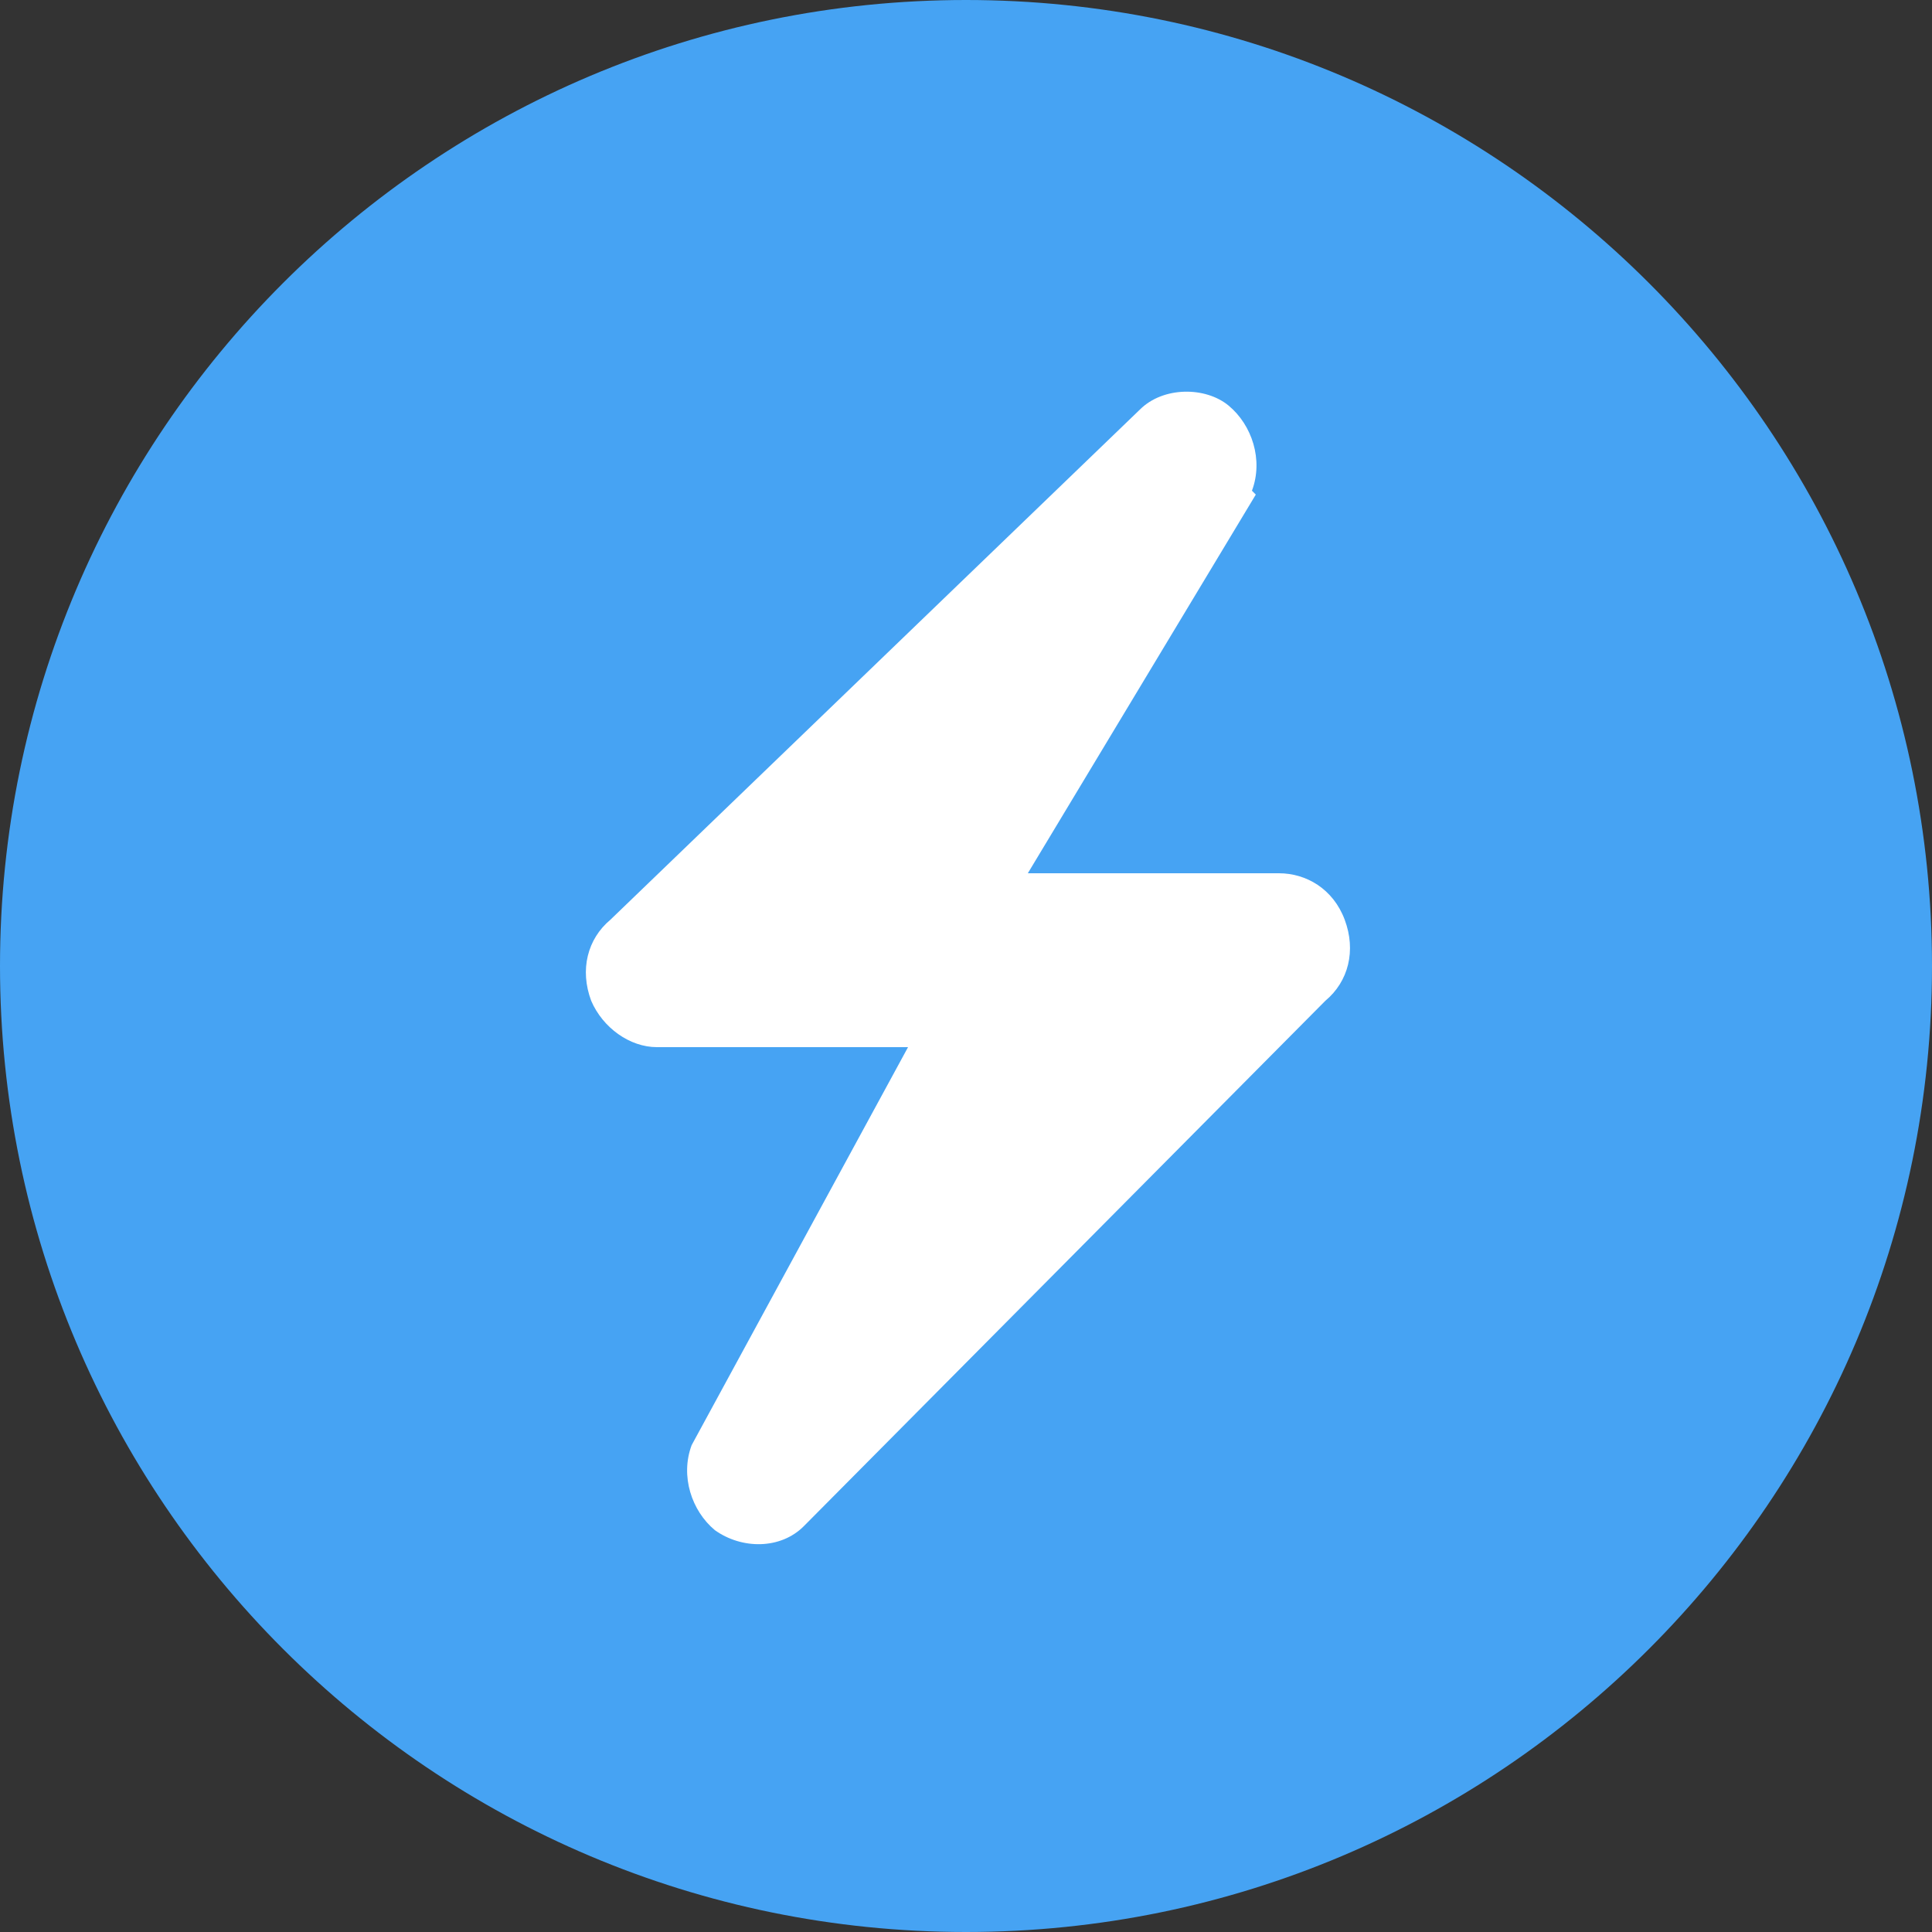
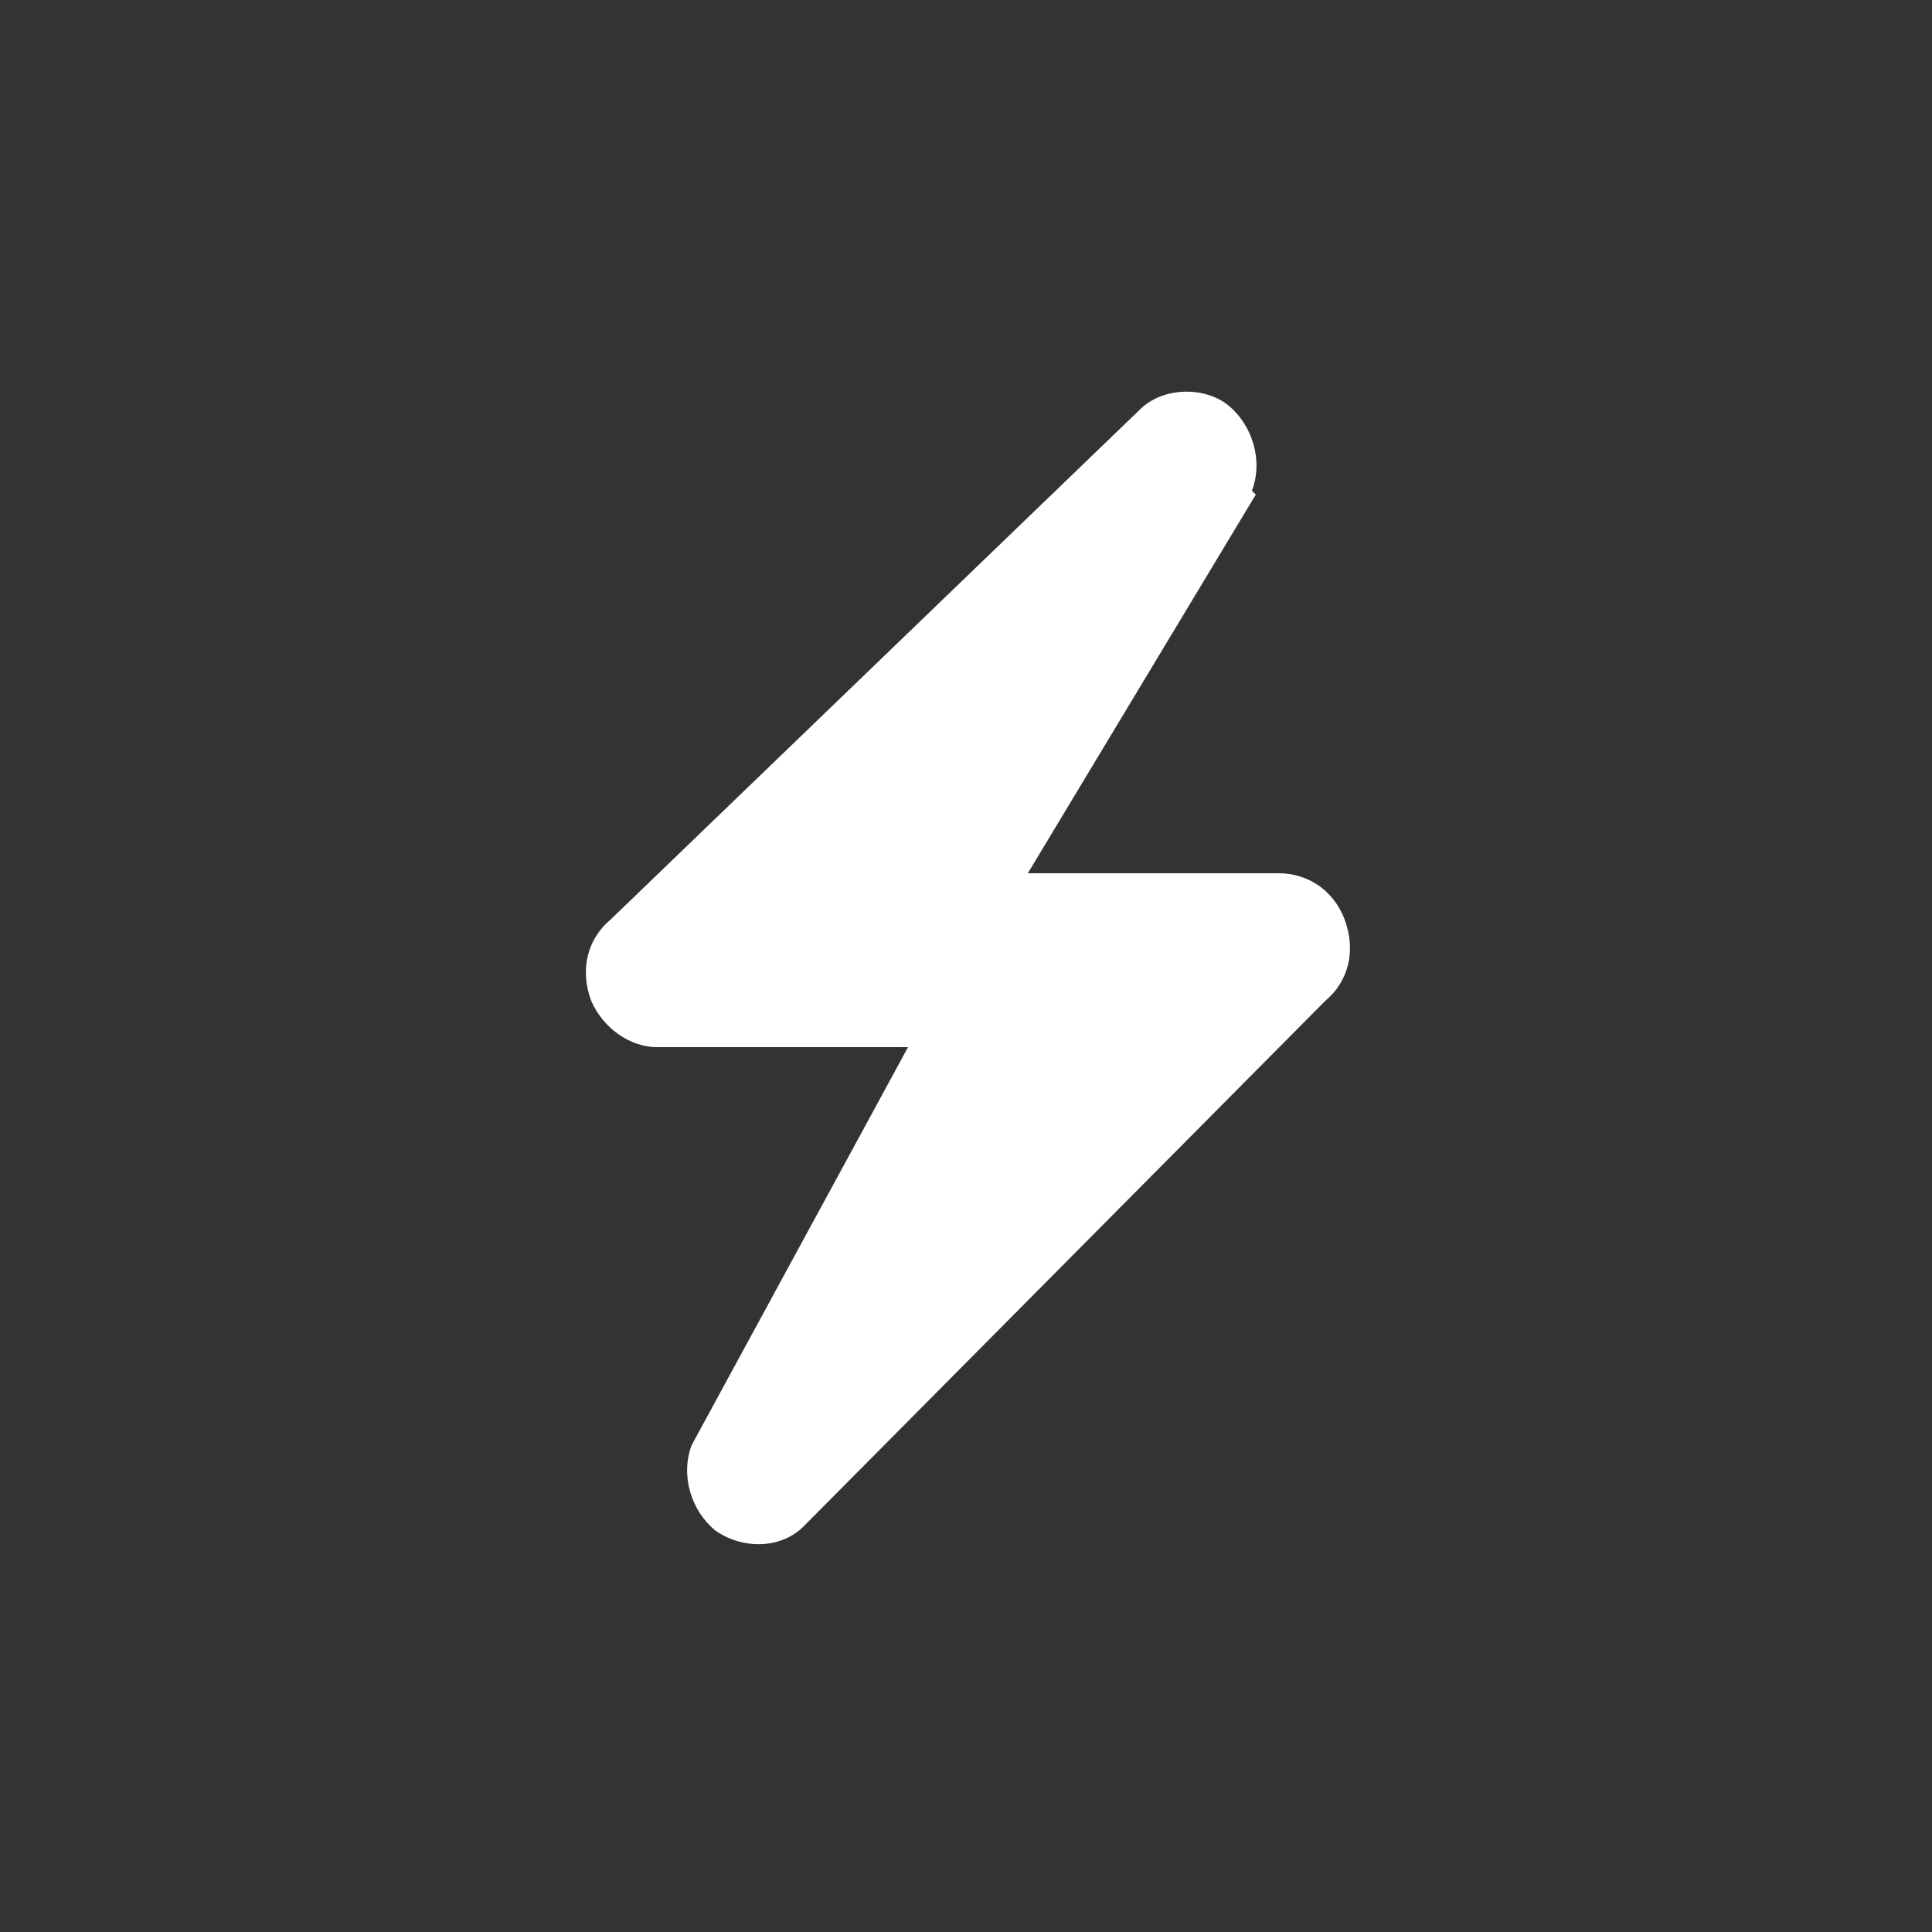
<svg xmlns="http://www.w3.org/2000/svg" id="Layer_1" version="1.1" viewBox="0 0 50 50">
  <rect x="0" y="0" width="50" height="50" fill="#333333" stroke="none" />
  <defs>
    <style>
      .st0 {
        fill: #46a3f3;
      }

      .st1 {
        fill: #fff;
      }
    </style>
  </defs>
-   <path class="st0" d="M25,0C11.2,0,0,11.2,0,25s11.2,25,25,25,25-11.2,25-25S38.8,0,25,0Z" />
  <path class="st1" d="M32.4,12.7c.3-.8,0-1.7-.6-2.2s-1.7-.5-2.3.1l-13.7,13.2c-.6.5-.8,1.3-.5,2.1.3.7,1,1.2,1.7,1.2h6.5l-5.6,10.3c-.3.8,0,1.7.6,2.2.7.5,1.7.5,2.3-.1l13.5-13.6c.6-.5.8-1.3.5-2.1s-1-1.2-1.7-1.2h-6.5l5.9-9.8h0Z" />
</svg>